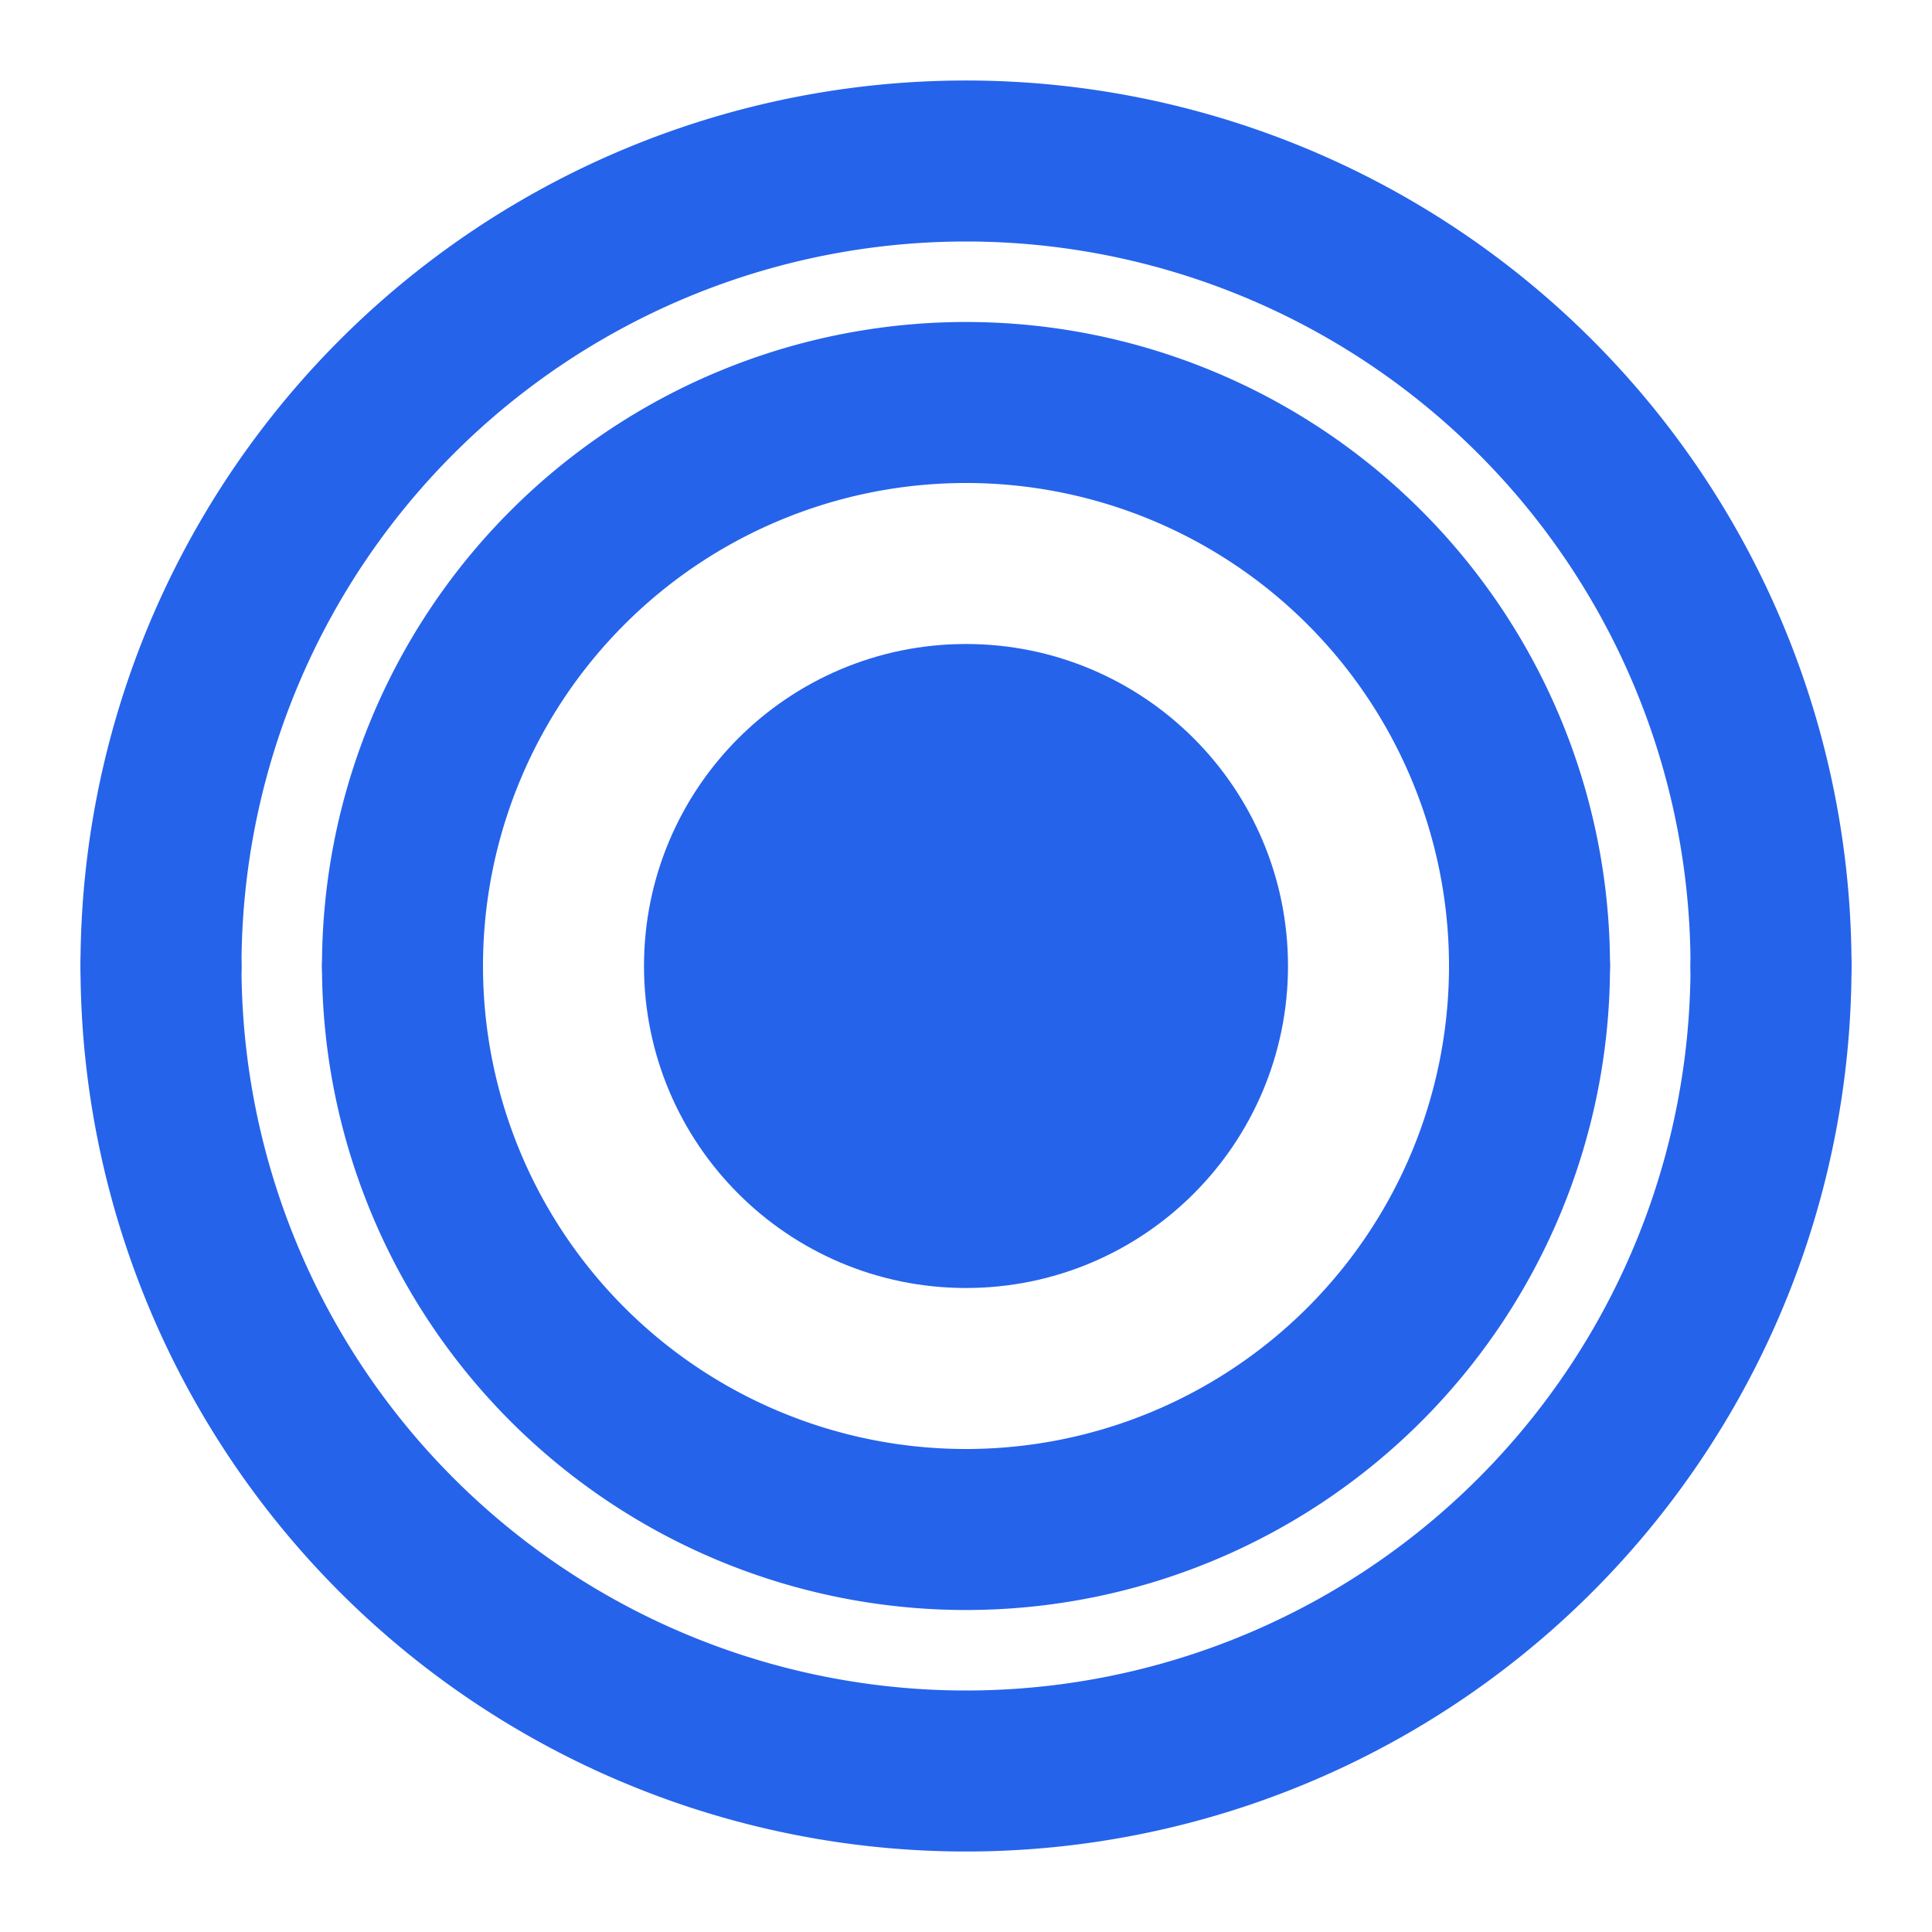
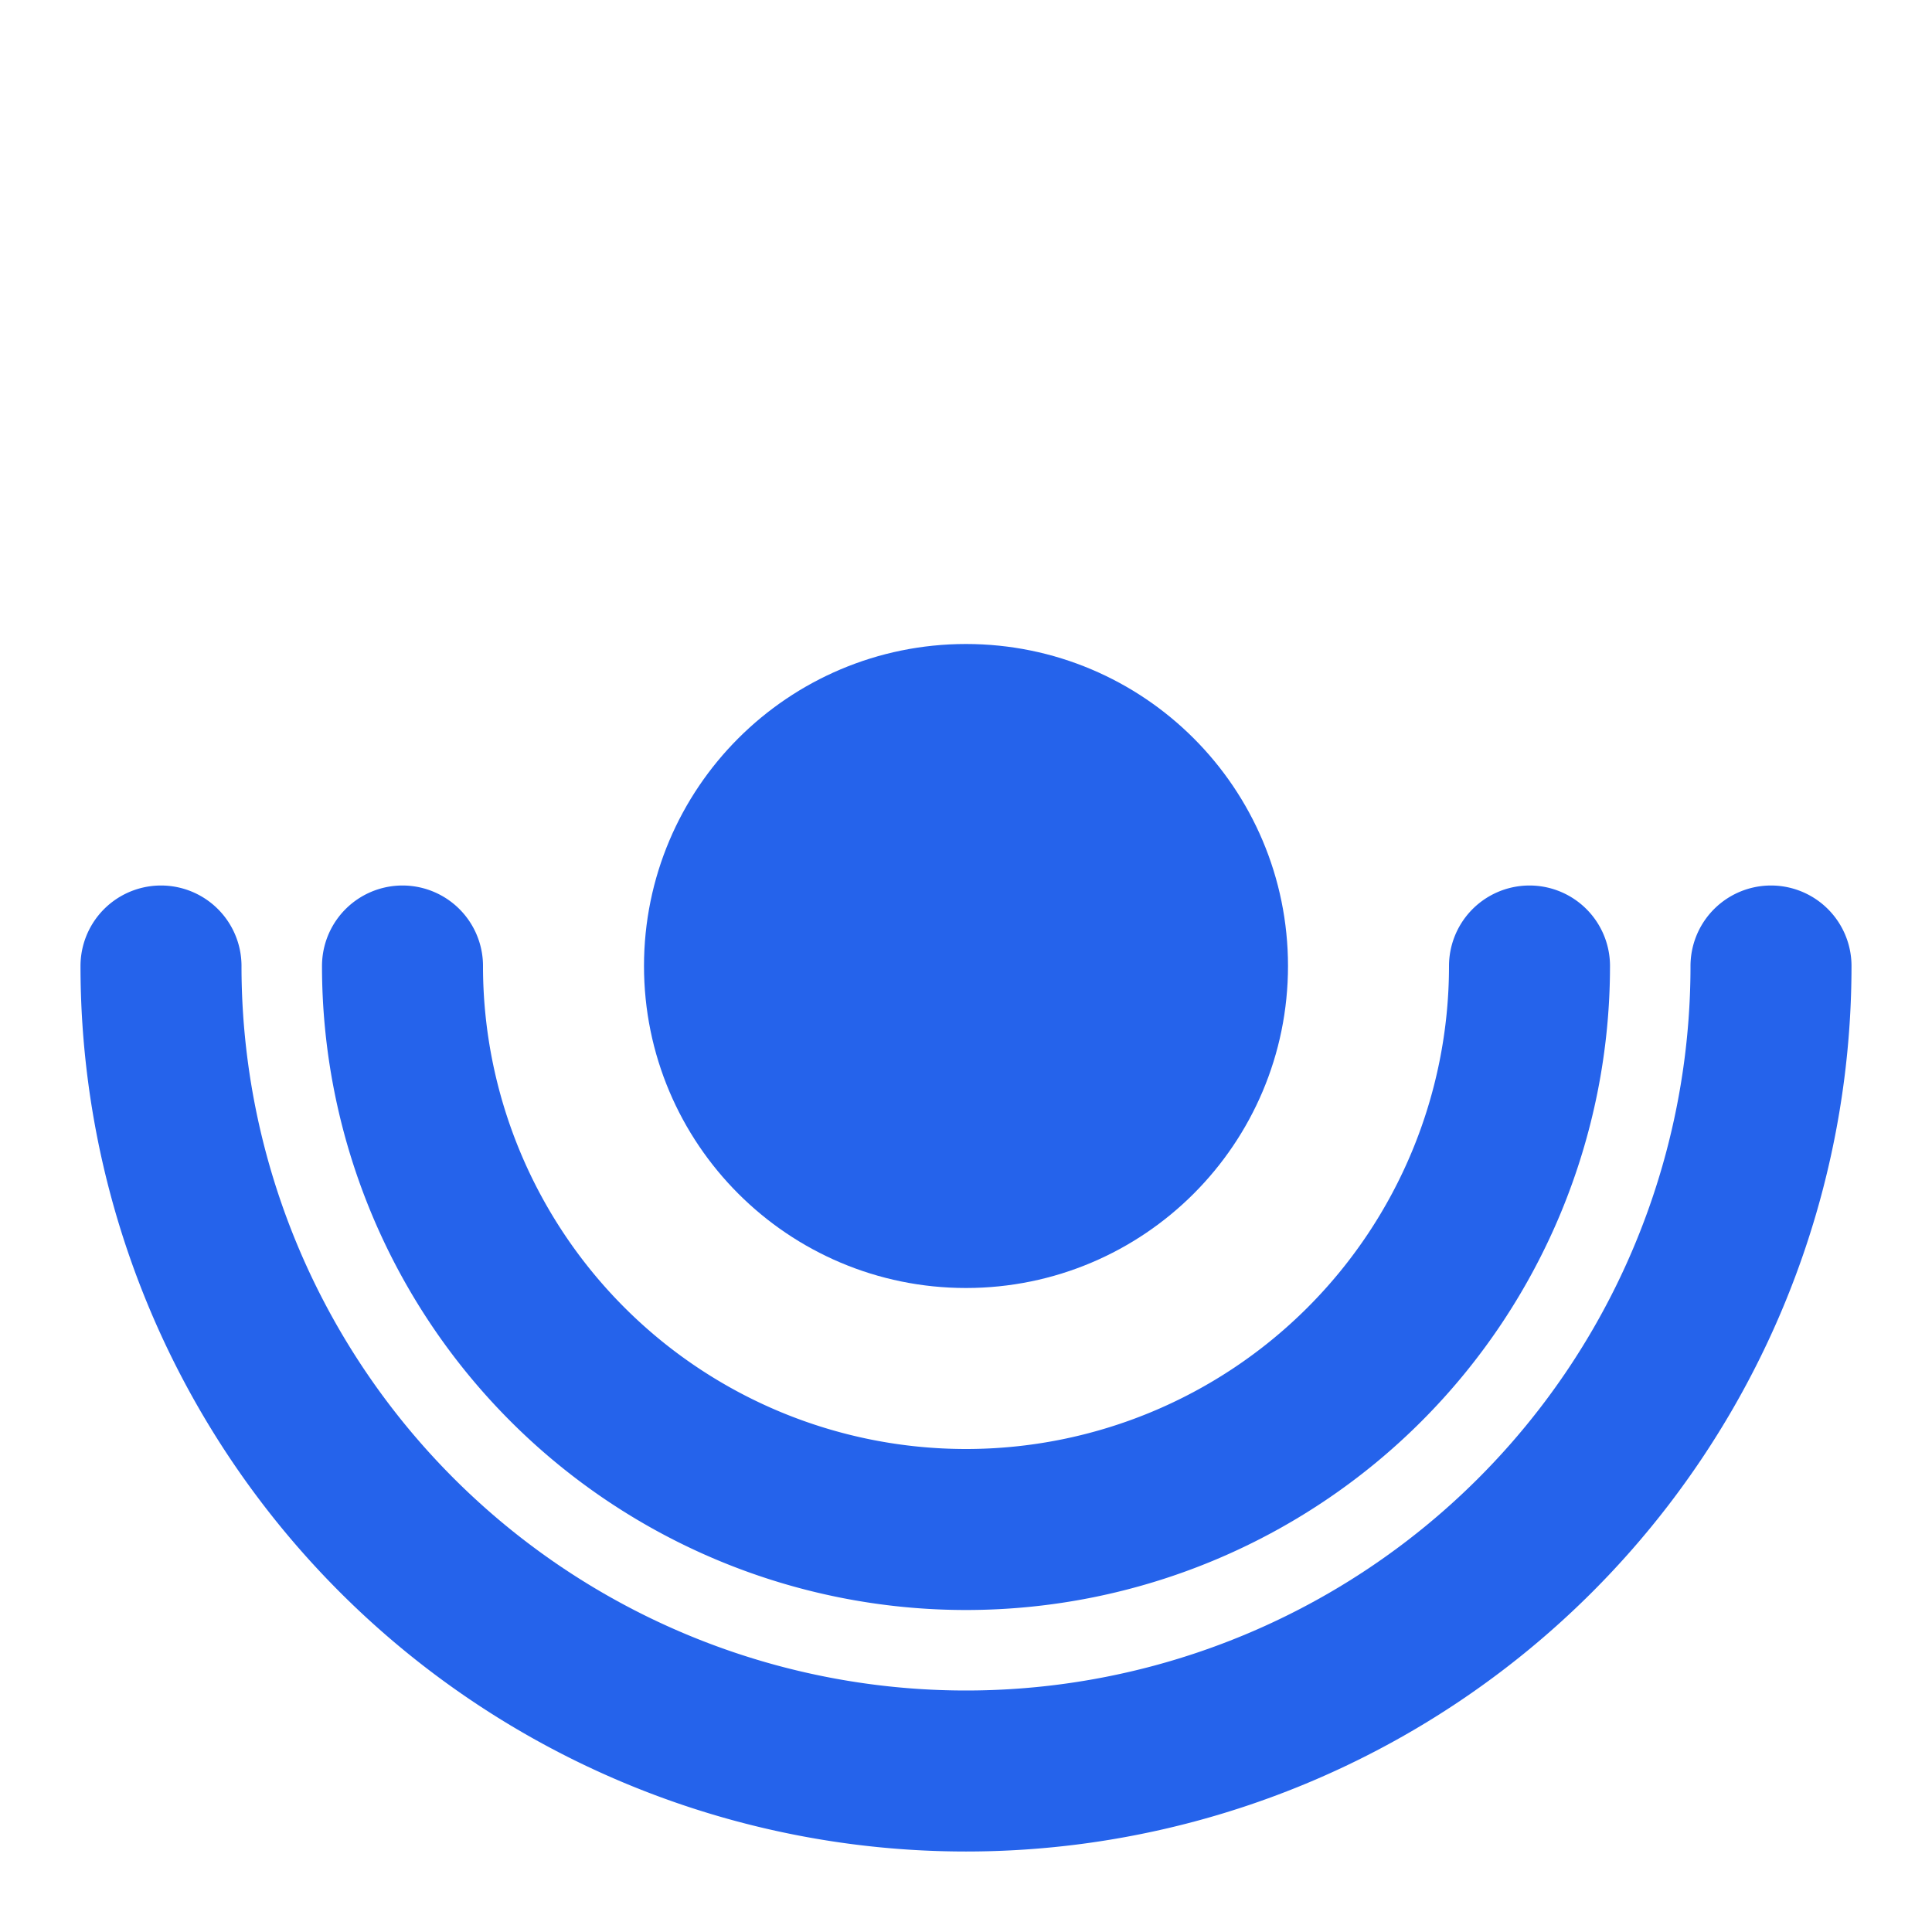
<svg xmlns="http://www.w3.org/2000/svg" viewBox="0 0 24 24" fill="none" stroke="#2563eb" stroke-width="2" stroke-linecap="round" stroke-linejoin="round">
  <circle cx="12" cy="12" r="3" fill="#2563eb" />
-   <path d="M5 12a7 7 0 0 1 7-7 7 7 0 0 1 7 7" />
-   <path d="M2 12a10 10 0 0 1 10-10 10 10 0 0 1 10 10" />
  <path d="M5 12a7 7 0 0 0 7 7 7 7 0 0 0 7-7" />
  <path d="M2 12a10 10 0 0 0 10 10 10 10 0 0 0 10-10" />
</svg>